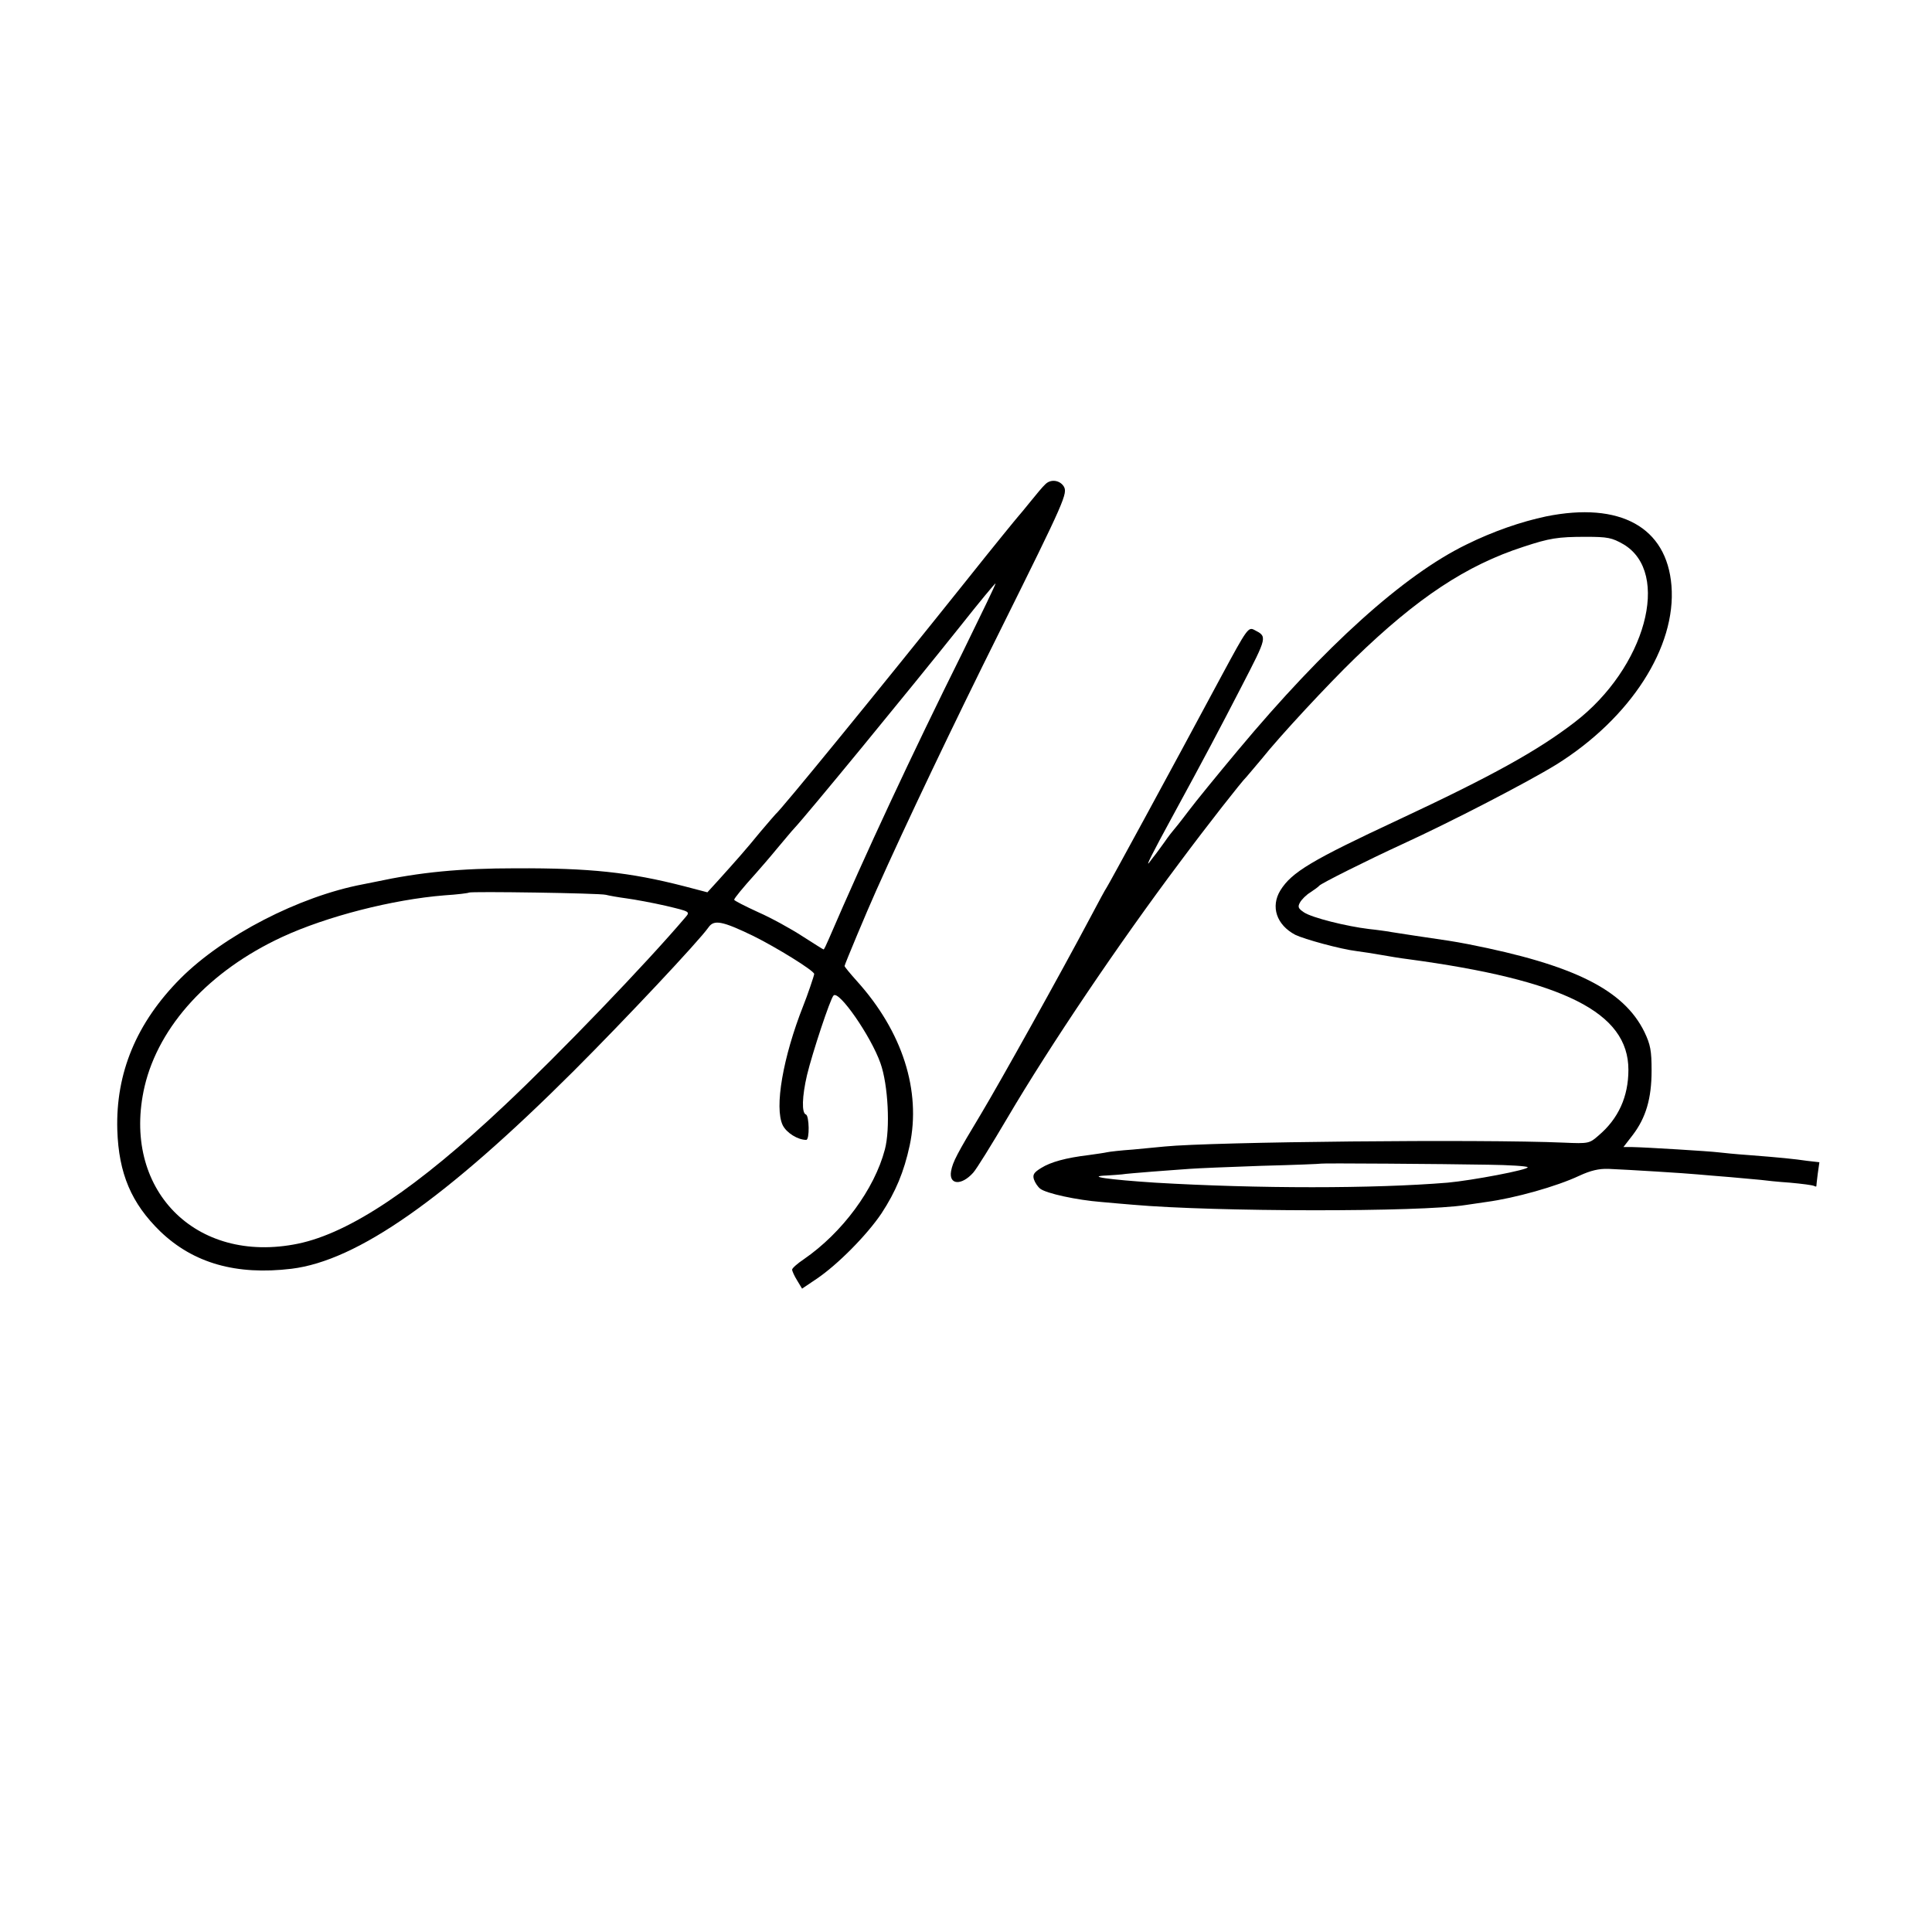
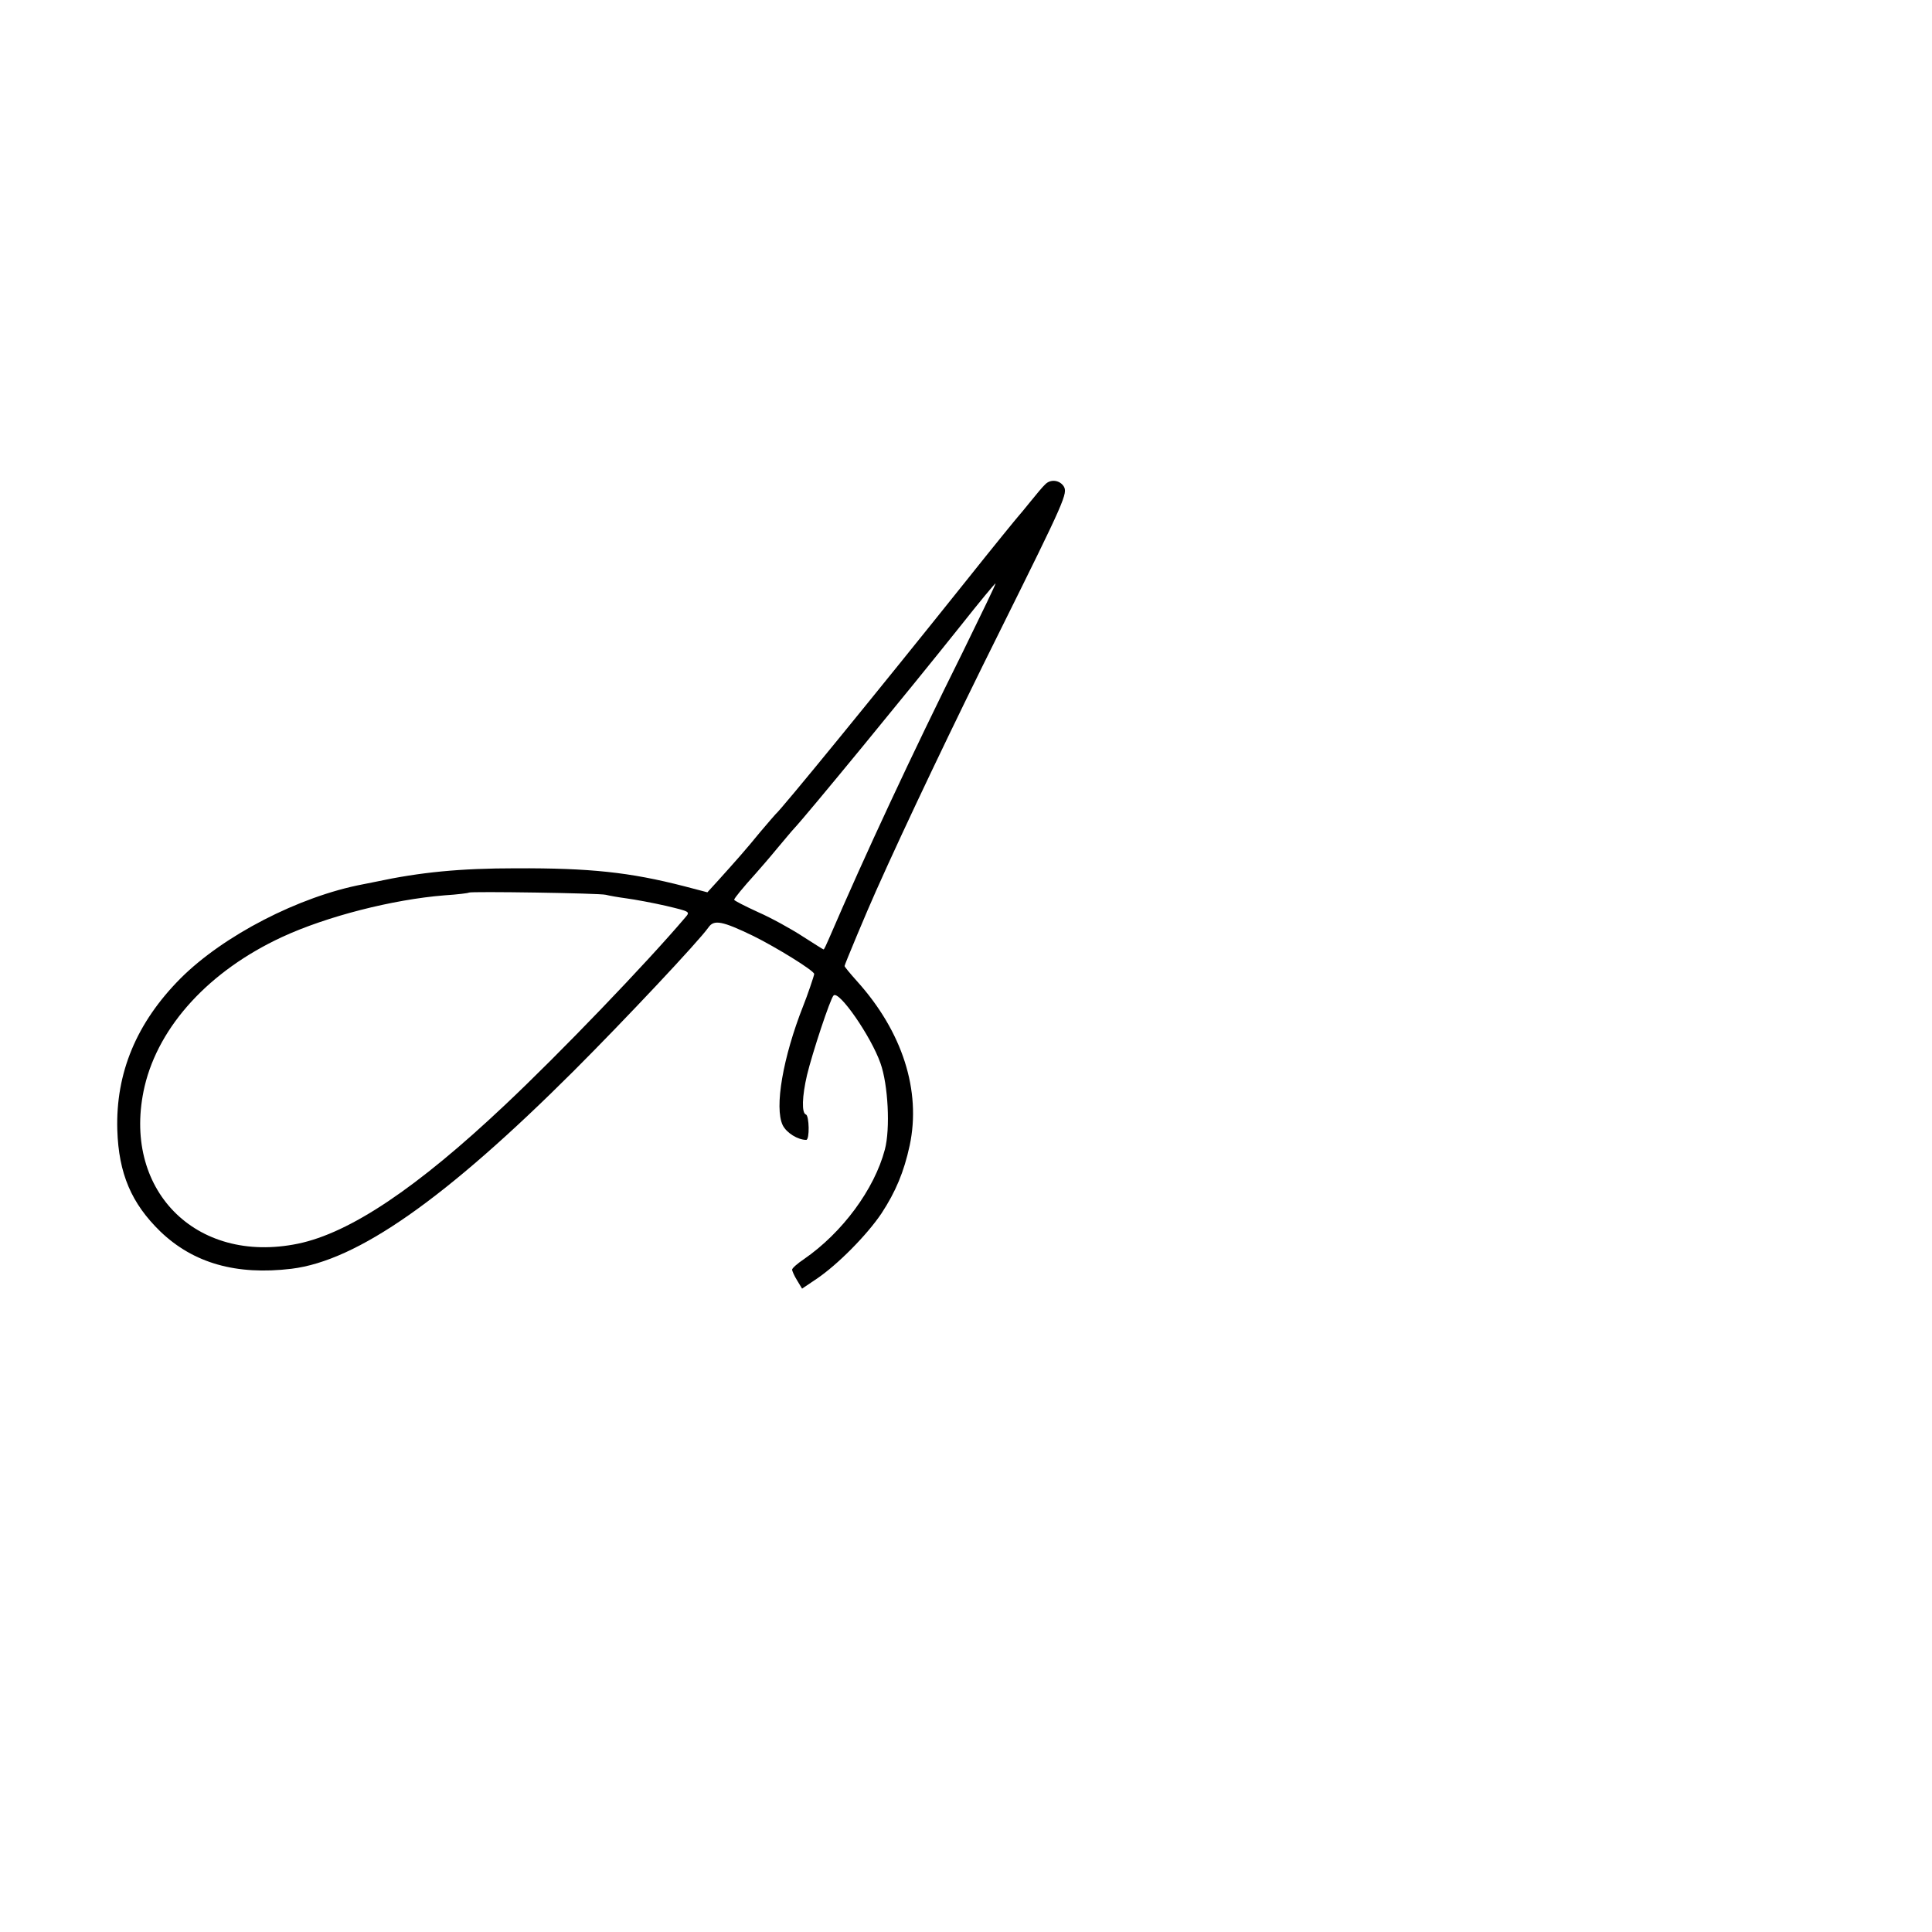
<svg xmlns="http://www.w3.org/2000/svg" version="1.0" width="700pt" height="700pt" viewBox="0 0 700 700" preserveAspectRatio="xMidYMid meet">
  <g transform="translate(0,700) scale(0.1,-0.1)" fill="#000000" stroke="none">
    <path d="M3787 5245 c-9 -8 -33 -37 -54 -63 -21 -26 -40 -49 -43 -52 -3 -3 -89 -108 -190 -235 -323 -404 -670 -829 -690 -845 -3 -3 -28 -32 -56 -65 -53 -65 -87 -103 -150 -173 l-41 -45 -84 22 c-198 51 -342 66 -609 65 -203 0 -347 -14 -510 -49 -14 -3 -34 -7 -45 -9 -232 -44 -506 -186 -661 -341 -160 -161 -235 -343 -229 -549 5 -158 51 -266 156 -368 120 -115 275 -159 475 -135 238 29 557 252 1023 717 185 185 453 470 488 520 20 29 50 23 162 -31 83 -41 221 -126 221 -138 0 -5 -25 -79 -40 -116 -73 -185 -105 -368 -74 -432 14 -28 55 -53 85 -53 13 0 11 88 -1 92 -16 5 -14 66 4 143 19 79 84 276 96 288 19 21 136 -148 170 -245 28 -78 36 -238 16 -313 -38 -144 -154 -301 -293 -397 -24 -16 -43 -33 -43 -38 0 -5 8 -23 18 -39 l18 -30 52 35 c76 51 183 159 236 238 51 78 81 149 102 246 42 198 -26 412 -191 595 -25 28 -45 52 -45 55 0 5 82 201 114 272 108 242 280 603 452 948 234 471 243 493 228 518 -15 23 -48 27 -67 7z m-298 -606 c-187 -376 -352 -730 -486 -1041 -9 -21 -17 -38 -19 -38 -2 0 -36 22 -77 48 -40 26 -112 66 -160 87 -48 22 -87 42 -87 45 0 5 31 43 78 95 15 17 50 57 77 90 28 33 55 66 62 73 46 49 414 497 603 734 68 86 126 156 127 154 2 -1 -52 -112 -118 -247z m-1294 -881 c11 -3 45 -9 75 -13 30 -4 95 -16 143 -27 88 -21 88 -21 70 -42 -140 -165 -456 -494 -655 -681 -317 -299 -560 -462 -748 -501 -373 -77 -642 199 -556 570 52 220 235 419 498 541 162 75 401 136 588 151 47 3 87 8 89 10 6 5 473 -2 496 -8z" />
-     <path d="M5602 5129 c-90 -19 -192 -54 -289 -102 -226 -110 -512 -367 -829 -747 -71 -85 -152 -184 -179 -220 -27 -36 -52 -67 -55 -70 -3 -3 -17 -21 -30 -40 -14 -19 -28 -39 -33 -45 -4 -5 -15 -19 -23 -30 -15 -19 11 33 83 165 121 222 171 317 251 472 95 184 94 181 46 206 -21 11 -27 2 -115 -161 -193 -360 -412 -762 -419 -772 -4 -5 -31 -55 -60 -110 -107 -202 -325 -593 -395 -710 -88 -146 -103 -175 -109 -208 -9 -50 37 -54 80 -6 12 13 67 102 123 197 156 265 403 631 625 927 102 137 226 295 242 310 5 6 30 35 55 65 66 83 241 271 338 365 226 219 404 337 611 404 94 31 124 36 225 36 80 0 95 -3 137 -27 174 -103 80 -448 -177 -645 -134 -103 -298 -194 -638 -353 -315 -147 -387 -190 -428 -256 -36 -59 -14 -125 54 -161 33 -16 164 -52 222 -59 22 -3 63 -9 90 -14 28 -5 70 -12 95 -15 566 -76 800 -193 800 -401 0 -97 -36 -177 -108 -238 -33 -29 -36 -30 -126 -26 -300 13 -1274 3 -1446 -14 -19 -2 -71 -7 -115 -11 -44 -3 -87 -8 -95 -10 -8 -2 -37 -6 -65 -10 -83 -10 -138 -25 -173 -47 -26 -16 -31 -24 -26 -41 4 -12 14 -27 23 -34 22 -17 132 -41 221 -48 41 -4 93 -8 115 -10 294 -26 1042 -27 1205 -1 14 2 48 7 75 11 104 14 254 56 337 95 41 19 71 26 105 25 72 -3 283 -16 323 -20 19 -2 73 -6 120 -10 47 -4 96 -9 110 -10 14 -2 61 -7 105 -10 44 -4 83 -9 88 -12 4 -2 7 -3 8 -1 0 2 2 22 5 45 l6 42 -44 5 c-48 7 -97 12 -213 21 -44 3 -93 8 -110 10 -32 4 -260 18 -311 19 l-32 0 34 44 c47 62 68 131 68 233 0 72 -4 94 -26 140 -75 153 -256 243 -638 318 -58 11 -66 12 -195 31 -44 7 -87 13 -95 15 -8 1 -40 6 -70 9 -83 10 -206 41 -235 60 -21 14 -24 20 -15 36 6 11 23 28 38 37 15 10 29 20 32 24 6 8 176 93 300 150 179 82 455 225 559 289 269 168 435 426 417 648 -17 212 -186 305 -454 251z m-209 -2349 c75 -1 139 -5 142 -9 5 -9 -202 -48 -290 -56 -268 -22 -688 -22 -1060 0 -168 11 -254 23 -174 26 19 1 43 3 54 4 11 2 61 6 110 10 50 4 110 8 135 10 25 2 142 7 260 11 118 3 216 7 217 8 2 2 439 -1 606 -4z" />
  </g>
</svg>